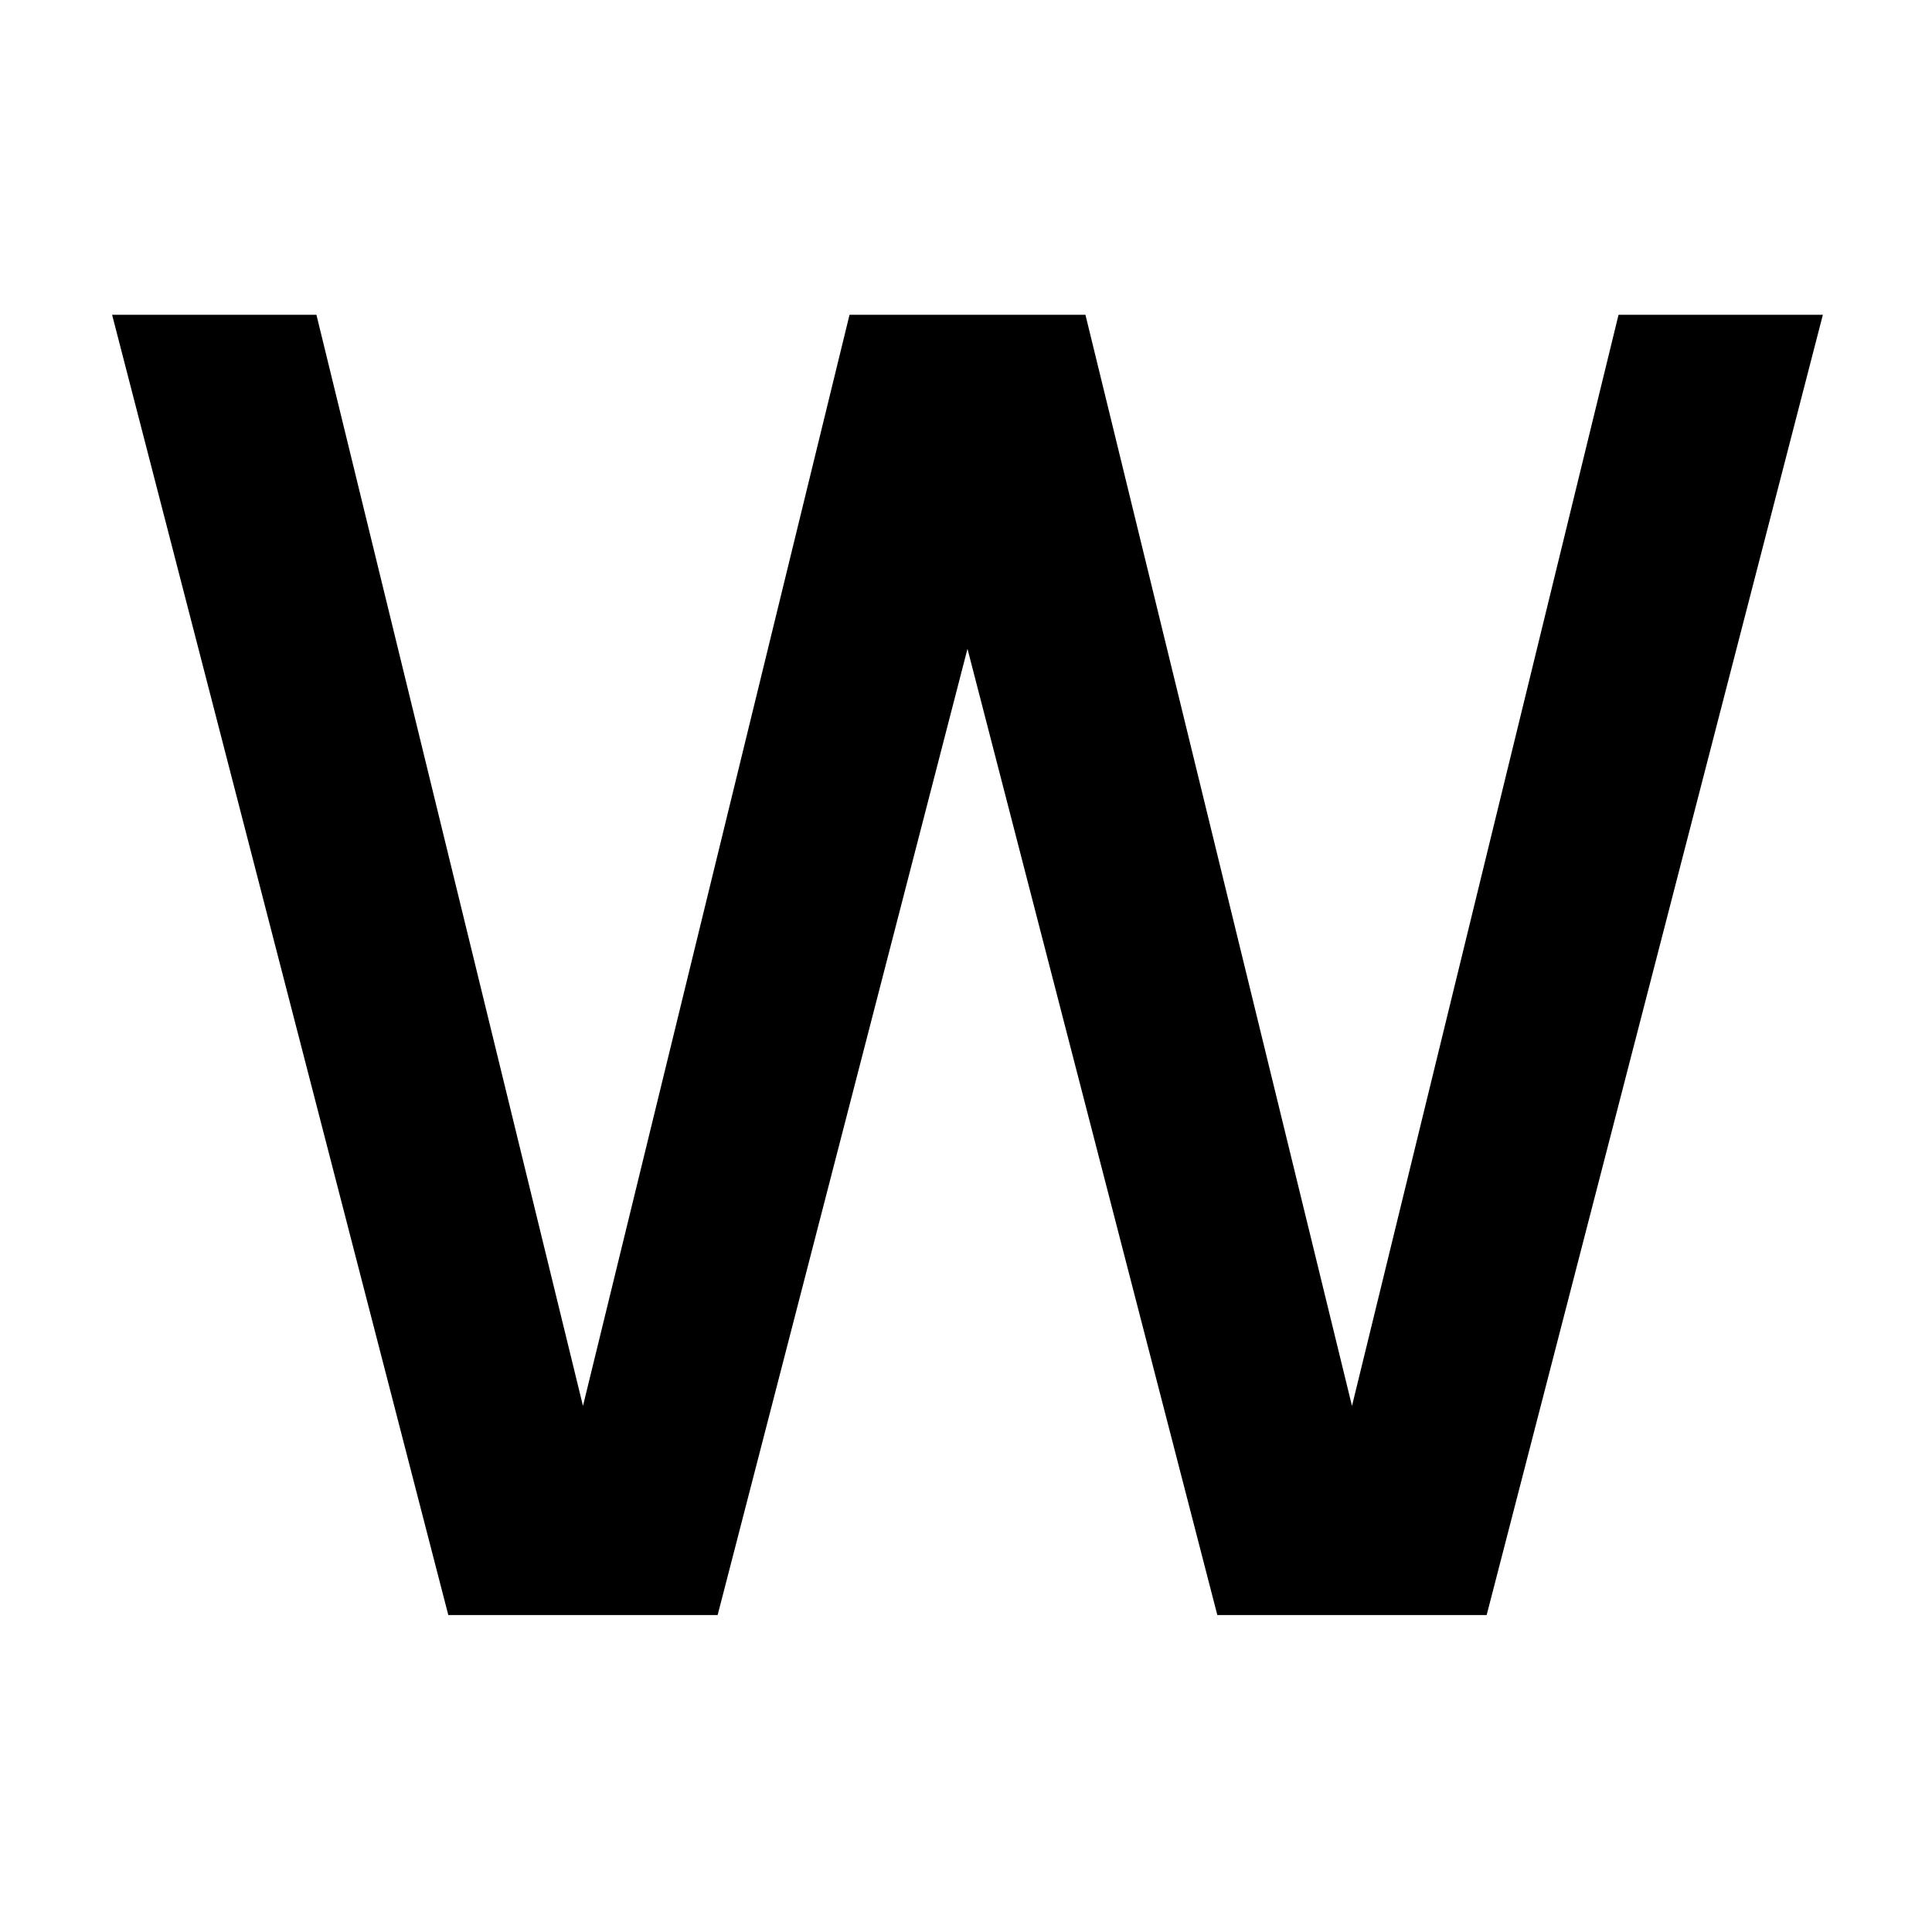
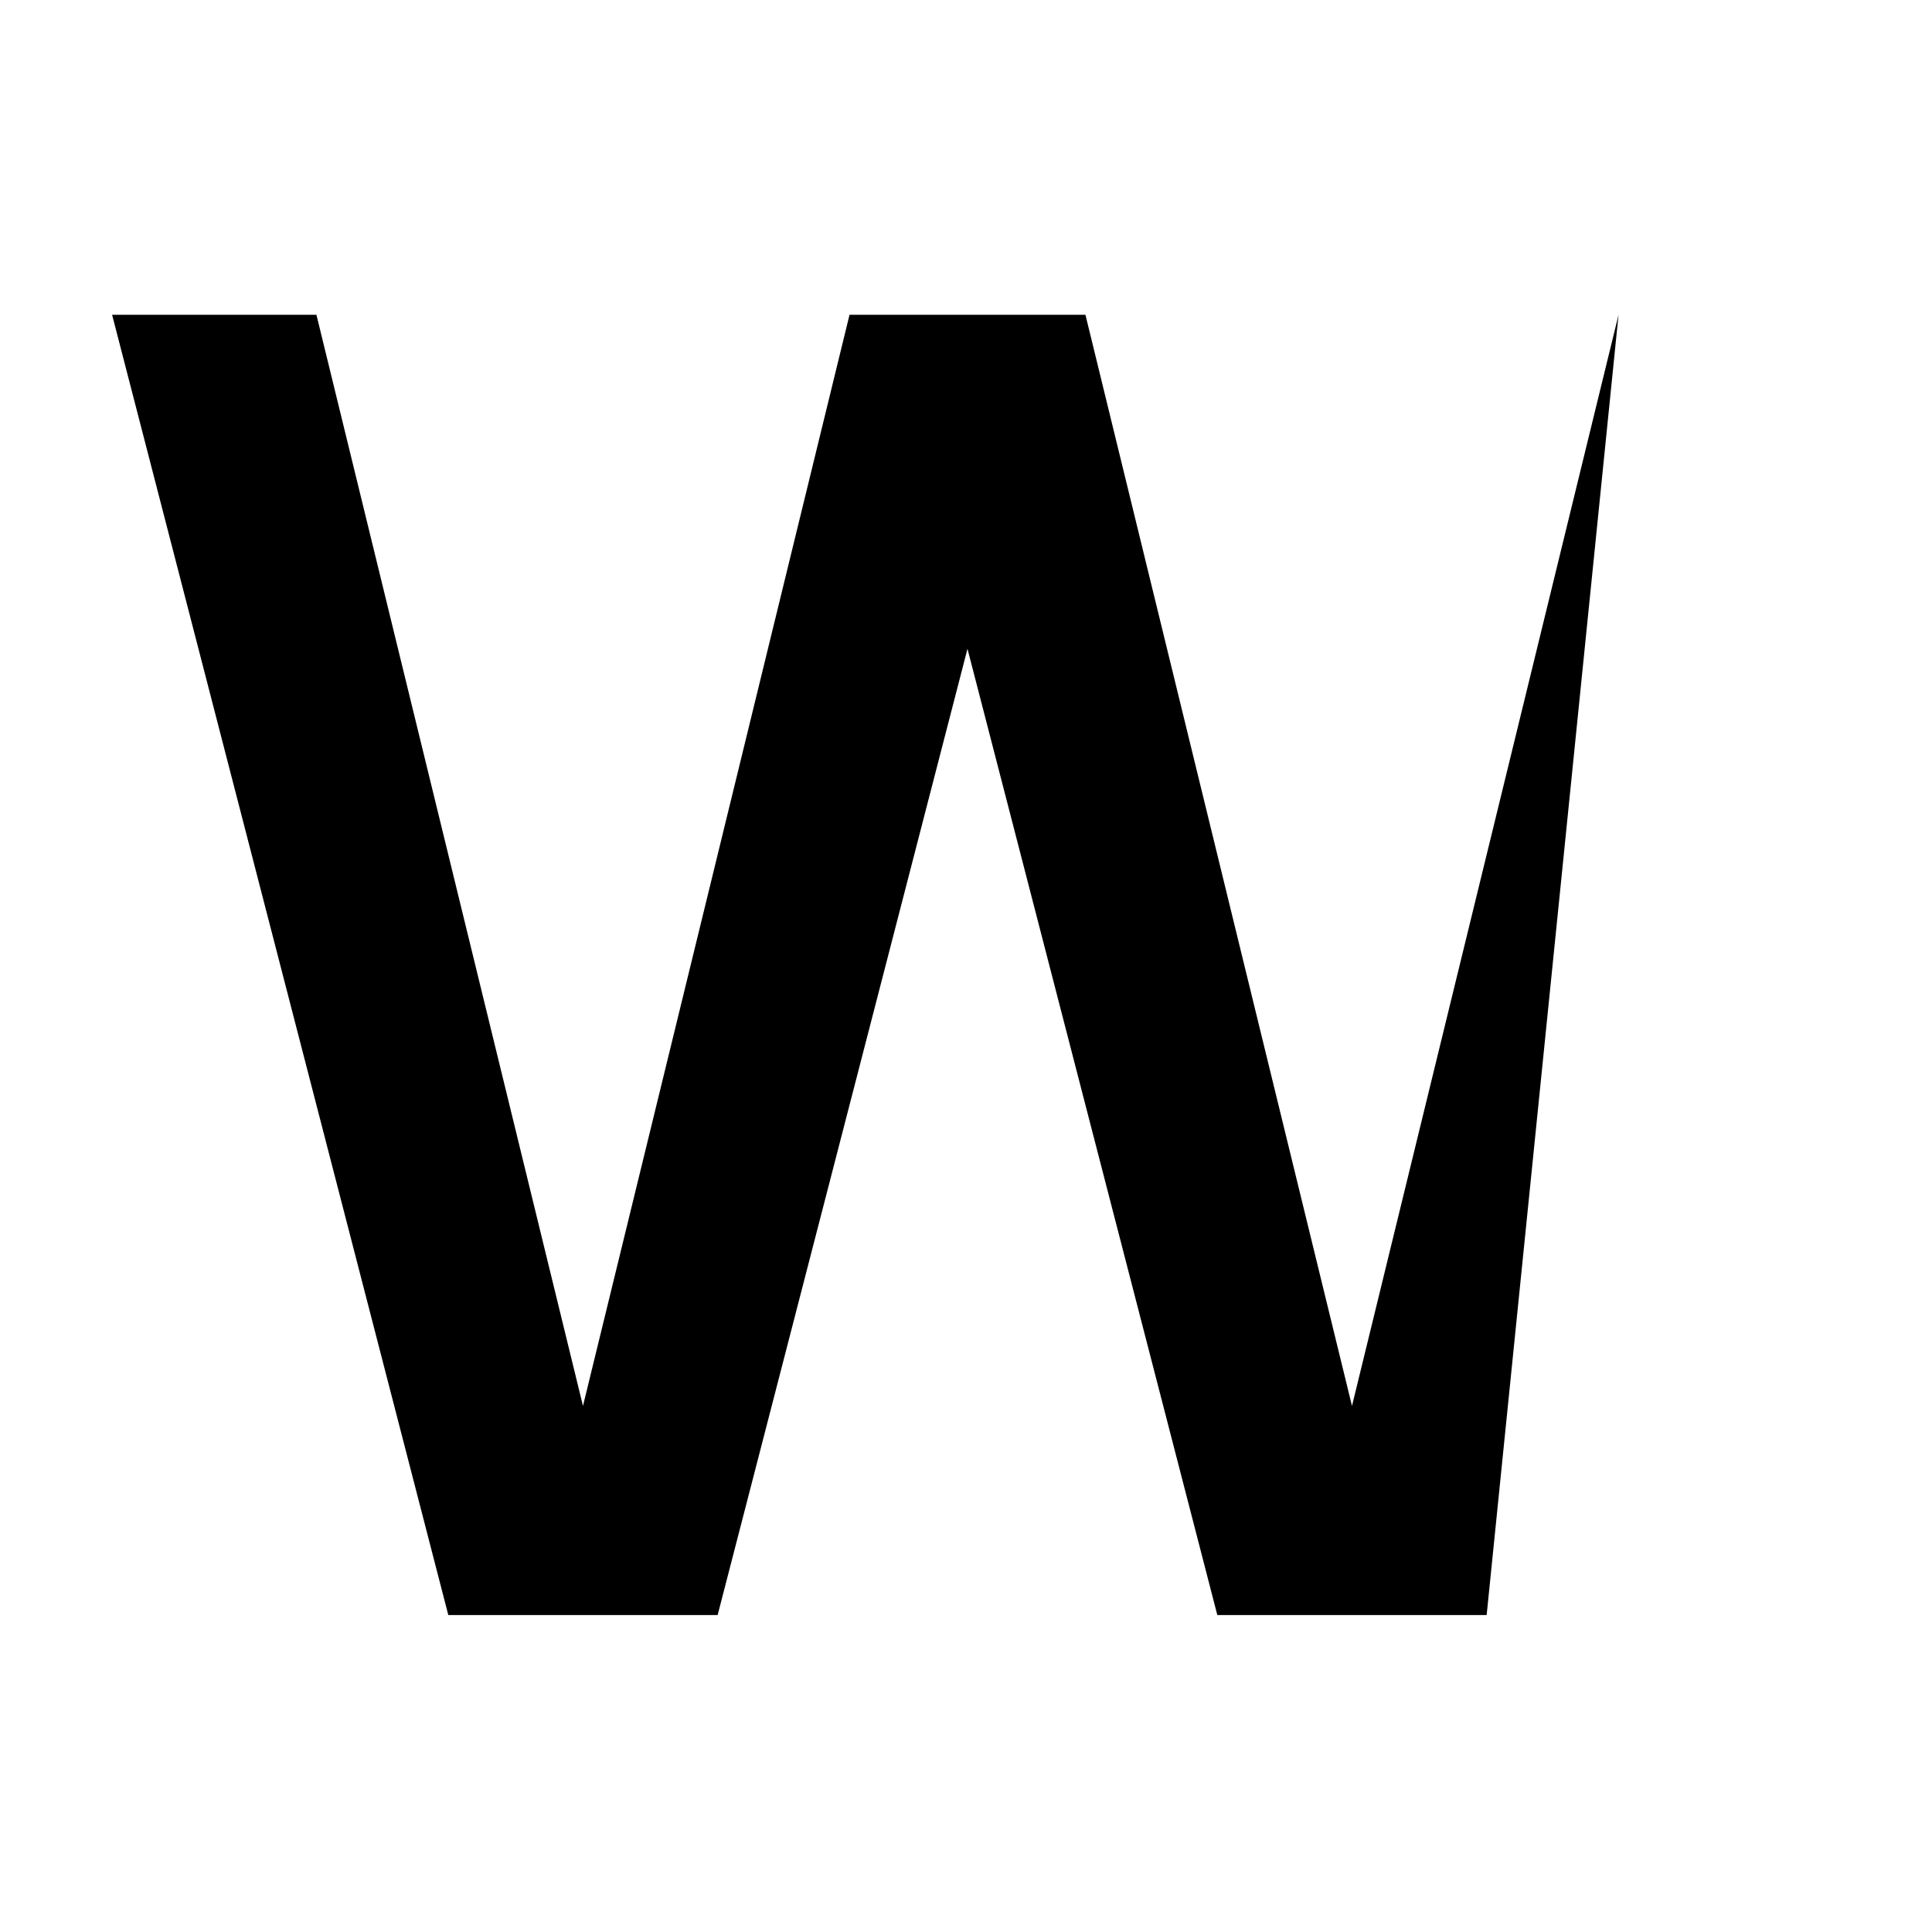
<svg xmlns="http://www.w3.org/2000/svg" width="512" height="512" viewBox="0 0 512 512" fill="none">
-   <path d="M118.805 428L29.706 83.416H83.855L168.032 428H118.805ZM190.183 428H140.957L225.134 83.416H279.283L190.183 428ZM322.602 428L233.503 83.416H287.651L371.828 428H322.602ZM393.98 428H344.754L428.931 83.416H483.079L393.98 428Z" fill="black" />
+   <path d="M118.805 428L29.706 83.416H83.855L168.032 428H118.805ZM190.183 428H140.957L225.134 83.416H279.283L190.183 428ZM322.602 428L233.503 83.416H287.651L371.828 428H322.602ZM393.98 428H344.754L428.931 83.416L393.98 428Z" fill="black" />
</svg>